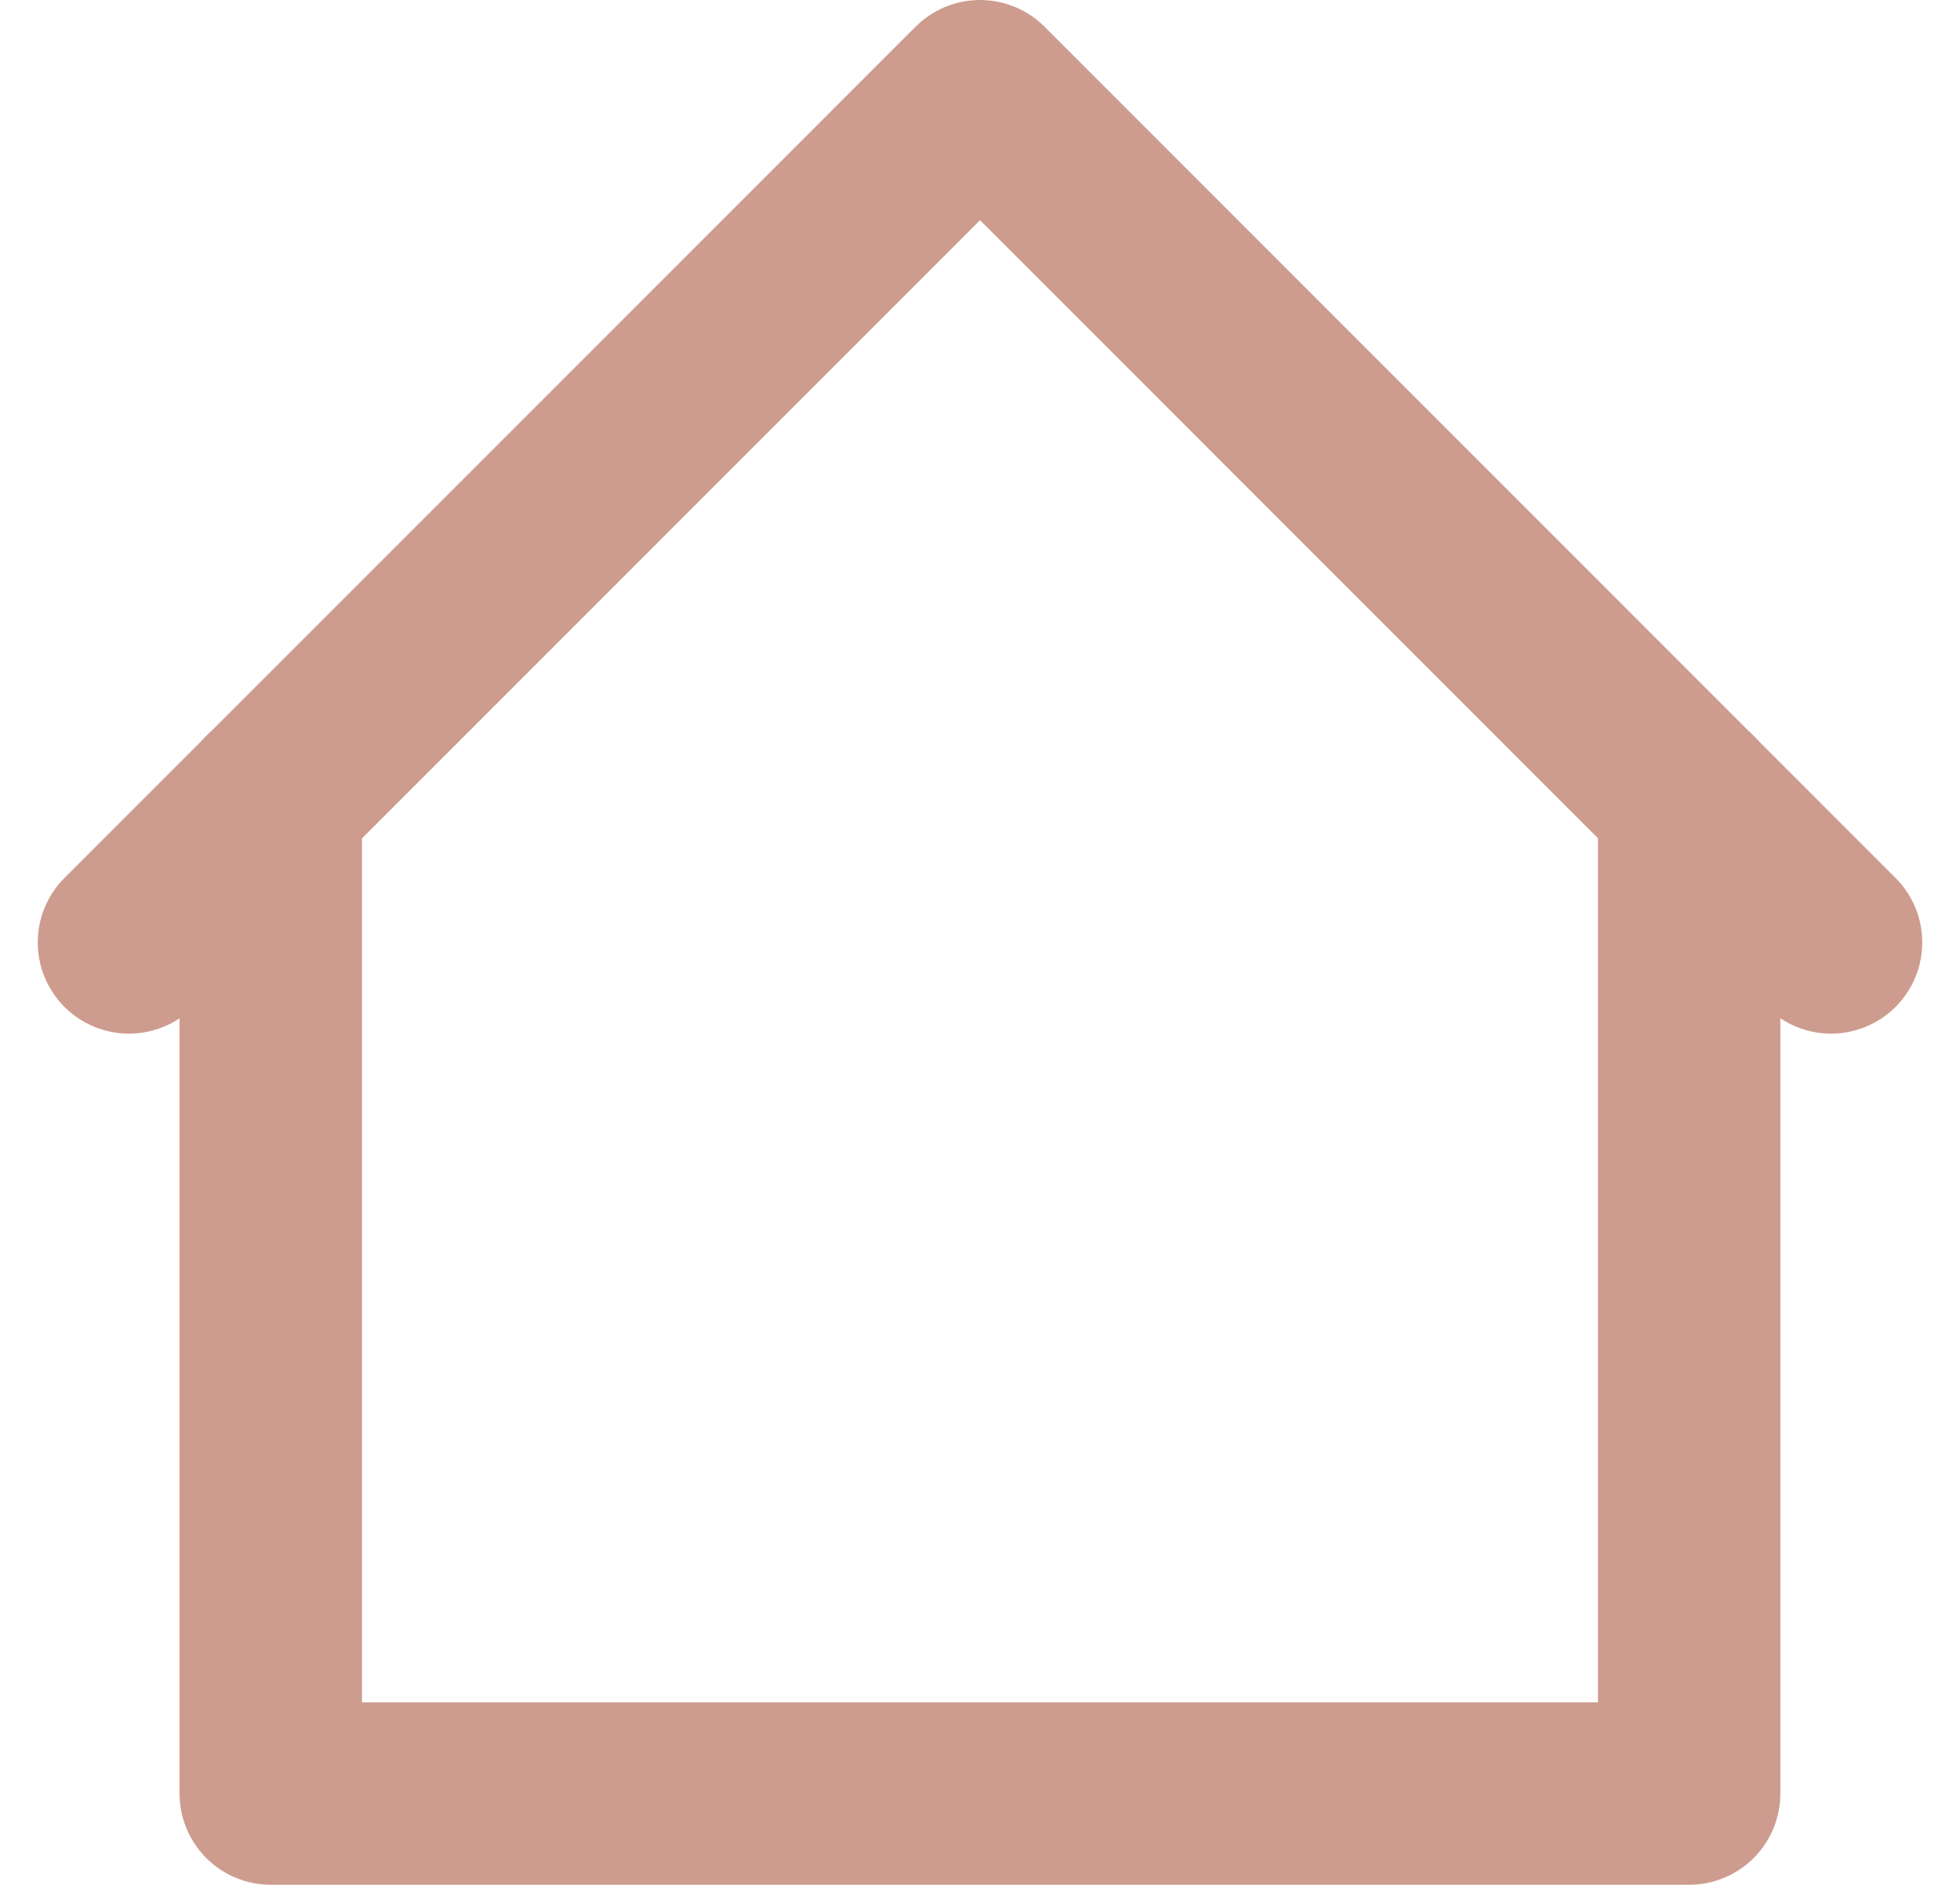
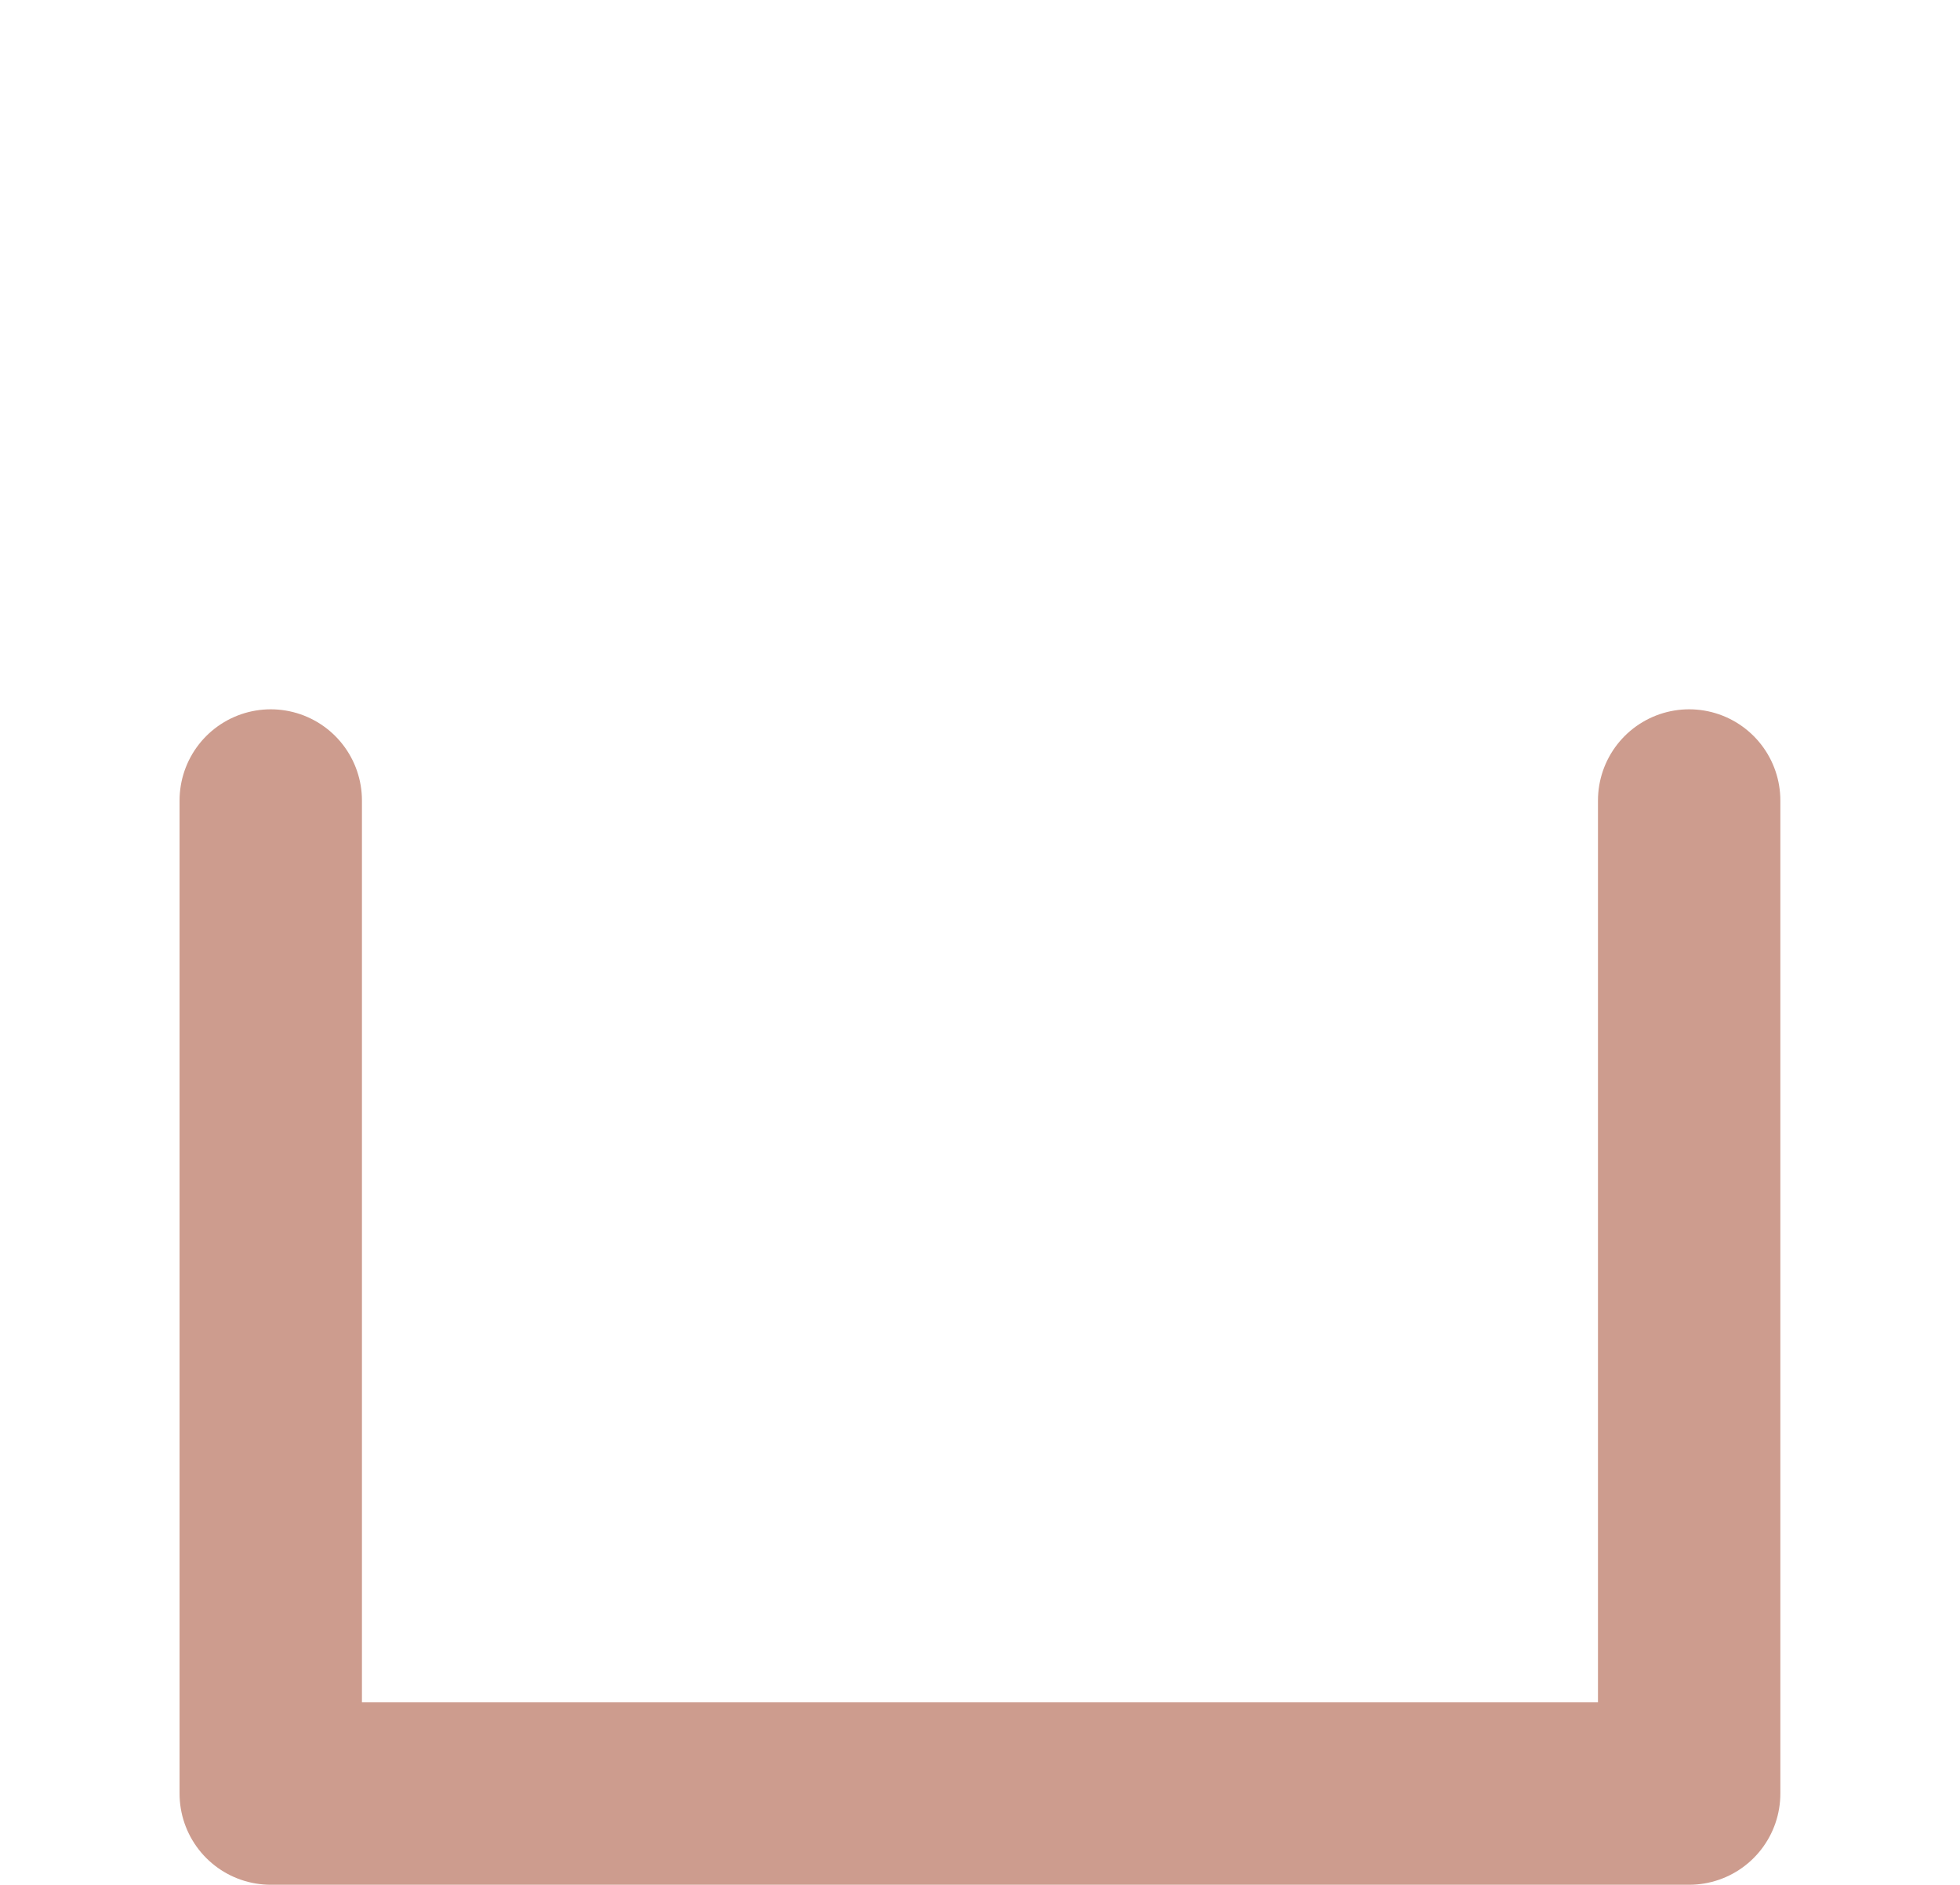
<svg xmlns="http://www.w3.org/2000/svg" width="21.493" height="20.665" viewBox="0 0 21.493 20.665">
  <g id="Group_728" data-name="Group 728" transform="translate(0.569 0.155)">
-     <path id="Path_1527" data-name="Path 1527" d="M26.667,36,36,26.667,45.332,36" transform="translate(-25.822 -25.822)" fill="none" stroke="#CD9C8E" stroke-linecap="round" stroke-linejoin="round" stroke-width="2" />
    <path id="Path_1528" data-name="Path 1528" d="M79.111,288.888v10.888H94.665V288.888" transform="translate(-76.711 -280.266)" fill="none" stroke="#CD9C8E" stroke-linecap="round" stroke-linejoin="round" stroke-width="2" />
  </g>
</svg>